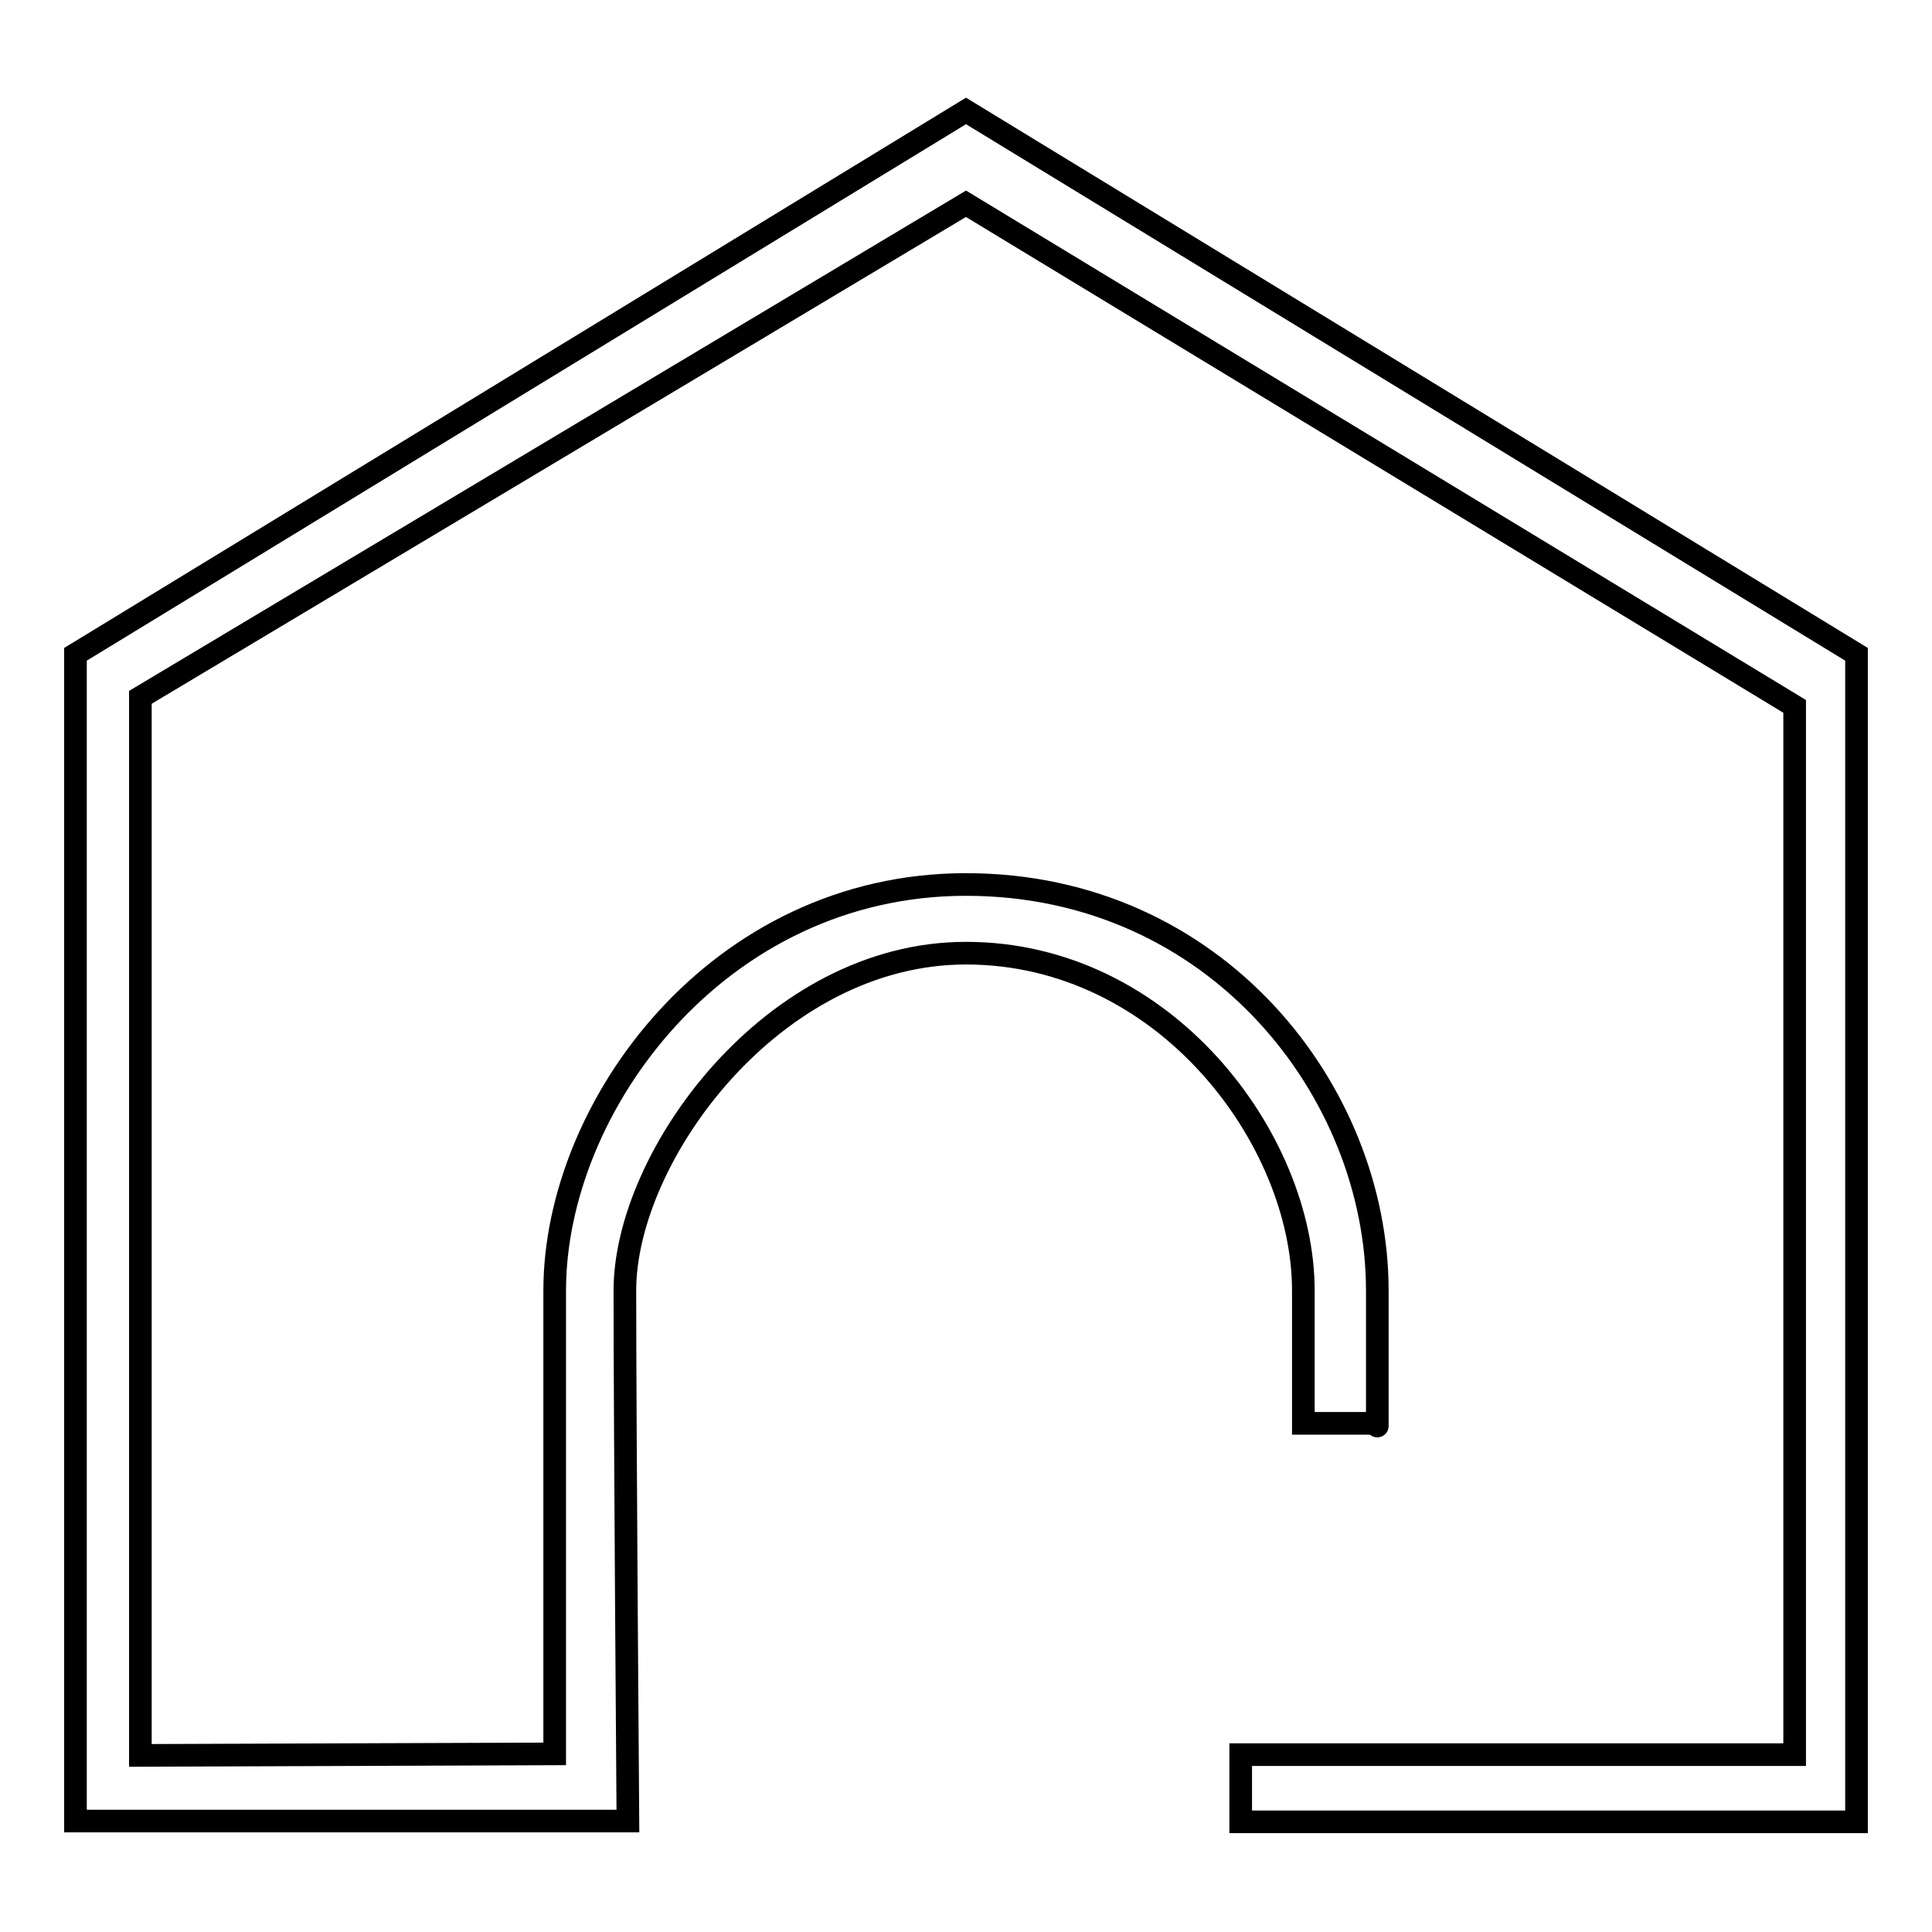
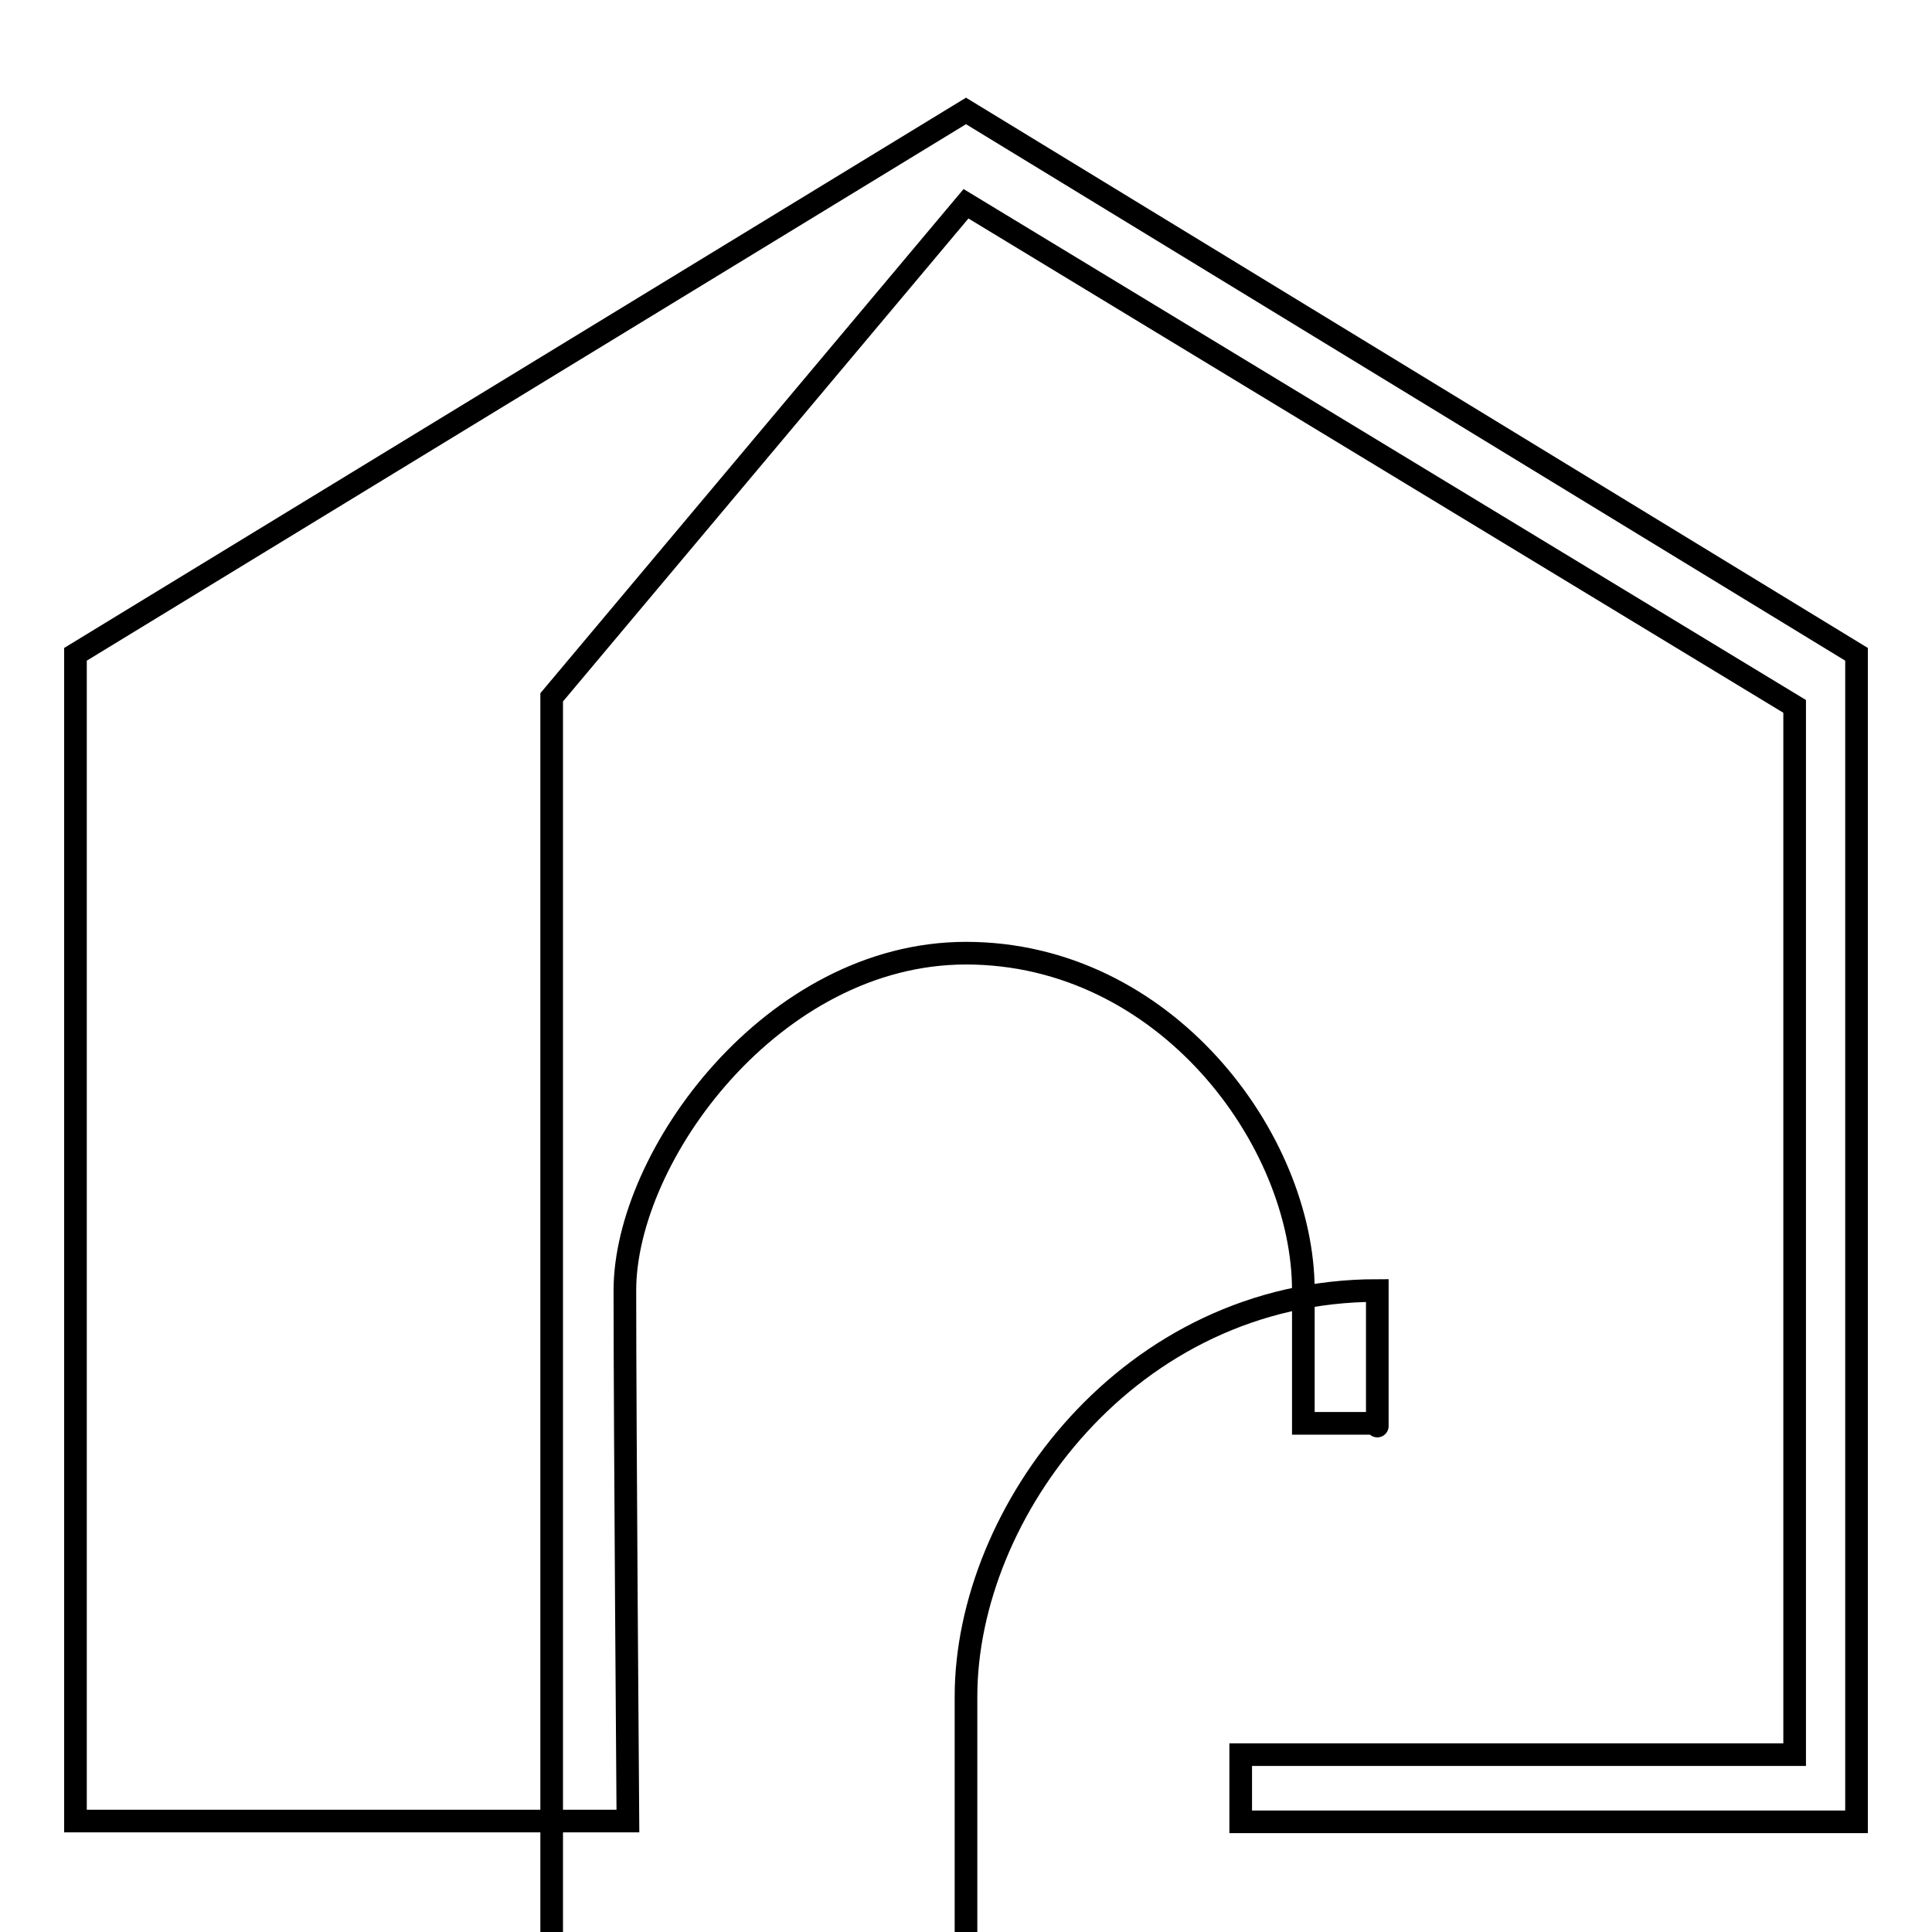
<svg xmlns="http://www.w3.org/2000/svg" version="1.1" x="0px" y="0px" viewBox="0 0 256 256" enable-background="new 0 0 256 256" xml:space="preserve">
  <g>
    <g>
-       <path stroke-width="3" fill-opacity="0" stroke="#000000" d="M246,86.7L128,14.7L10,86.7v154.6h73.2c0,0-0.4-52.5-0.4-70.3c0-17.8,19.6-44.7,45.2-44.7c26.4,0,44.7,24.7,44.7,44.7v17.6h9.8c0,0,0,4.4,0-17.6c0-26.3-21.3-53.8-54.5-53.8c-32.9,0-54.5,29.4-54.5,53.8v61.4l-54.9,0.2V92.4L128,27l109.8,66.6v138.9h-73.4v8.9H246V86.7L246,86.7z" />
+       <path stroke-width="3" fill-opacity="0" stroke="#000000" d="M246,86.7L128,14.7L10,86.7v154.6h73.2c0,0-0.4-52.5-0.4-70.3c0-17.8,19.6-44.7,45.2-44.7c26.4,0,44.7,24.7,44.7,44.7v17.6h9.8c0,0,0,4.4,0-17.6c-32.9,0-54.5,29.4-54.5,53.8v61.4l-54.9,0.2V92.4L128,27l109.8,66.6v138.9h-73.4v8.9H246V86.7L246,86.7z" />
    </g>
  </g>
</svg>